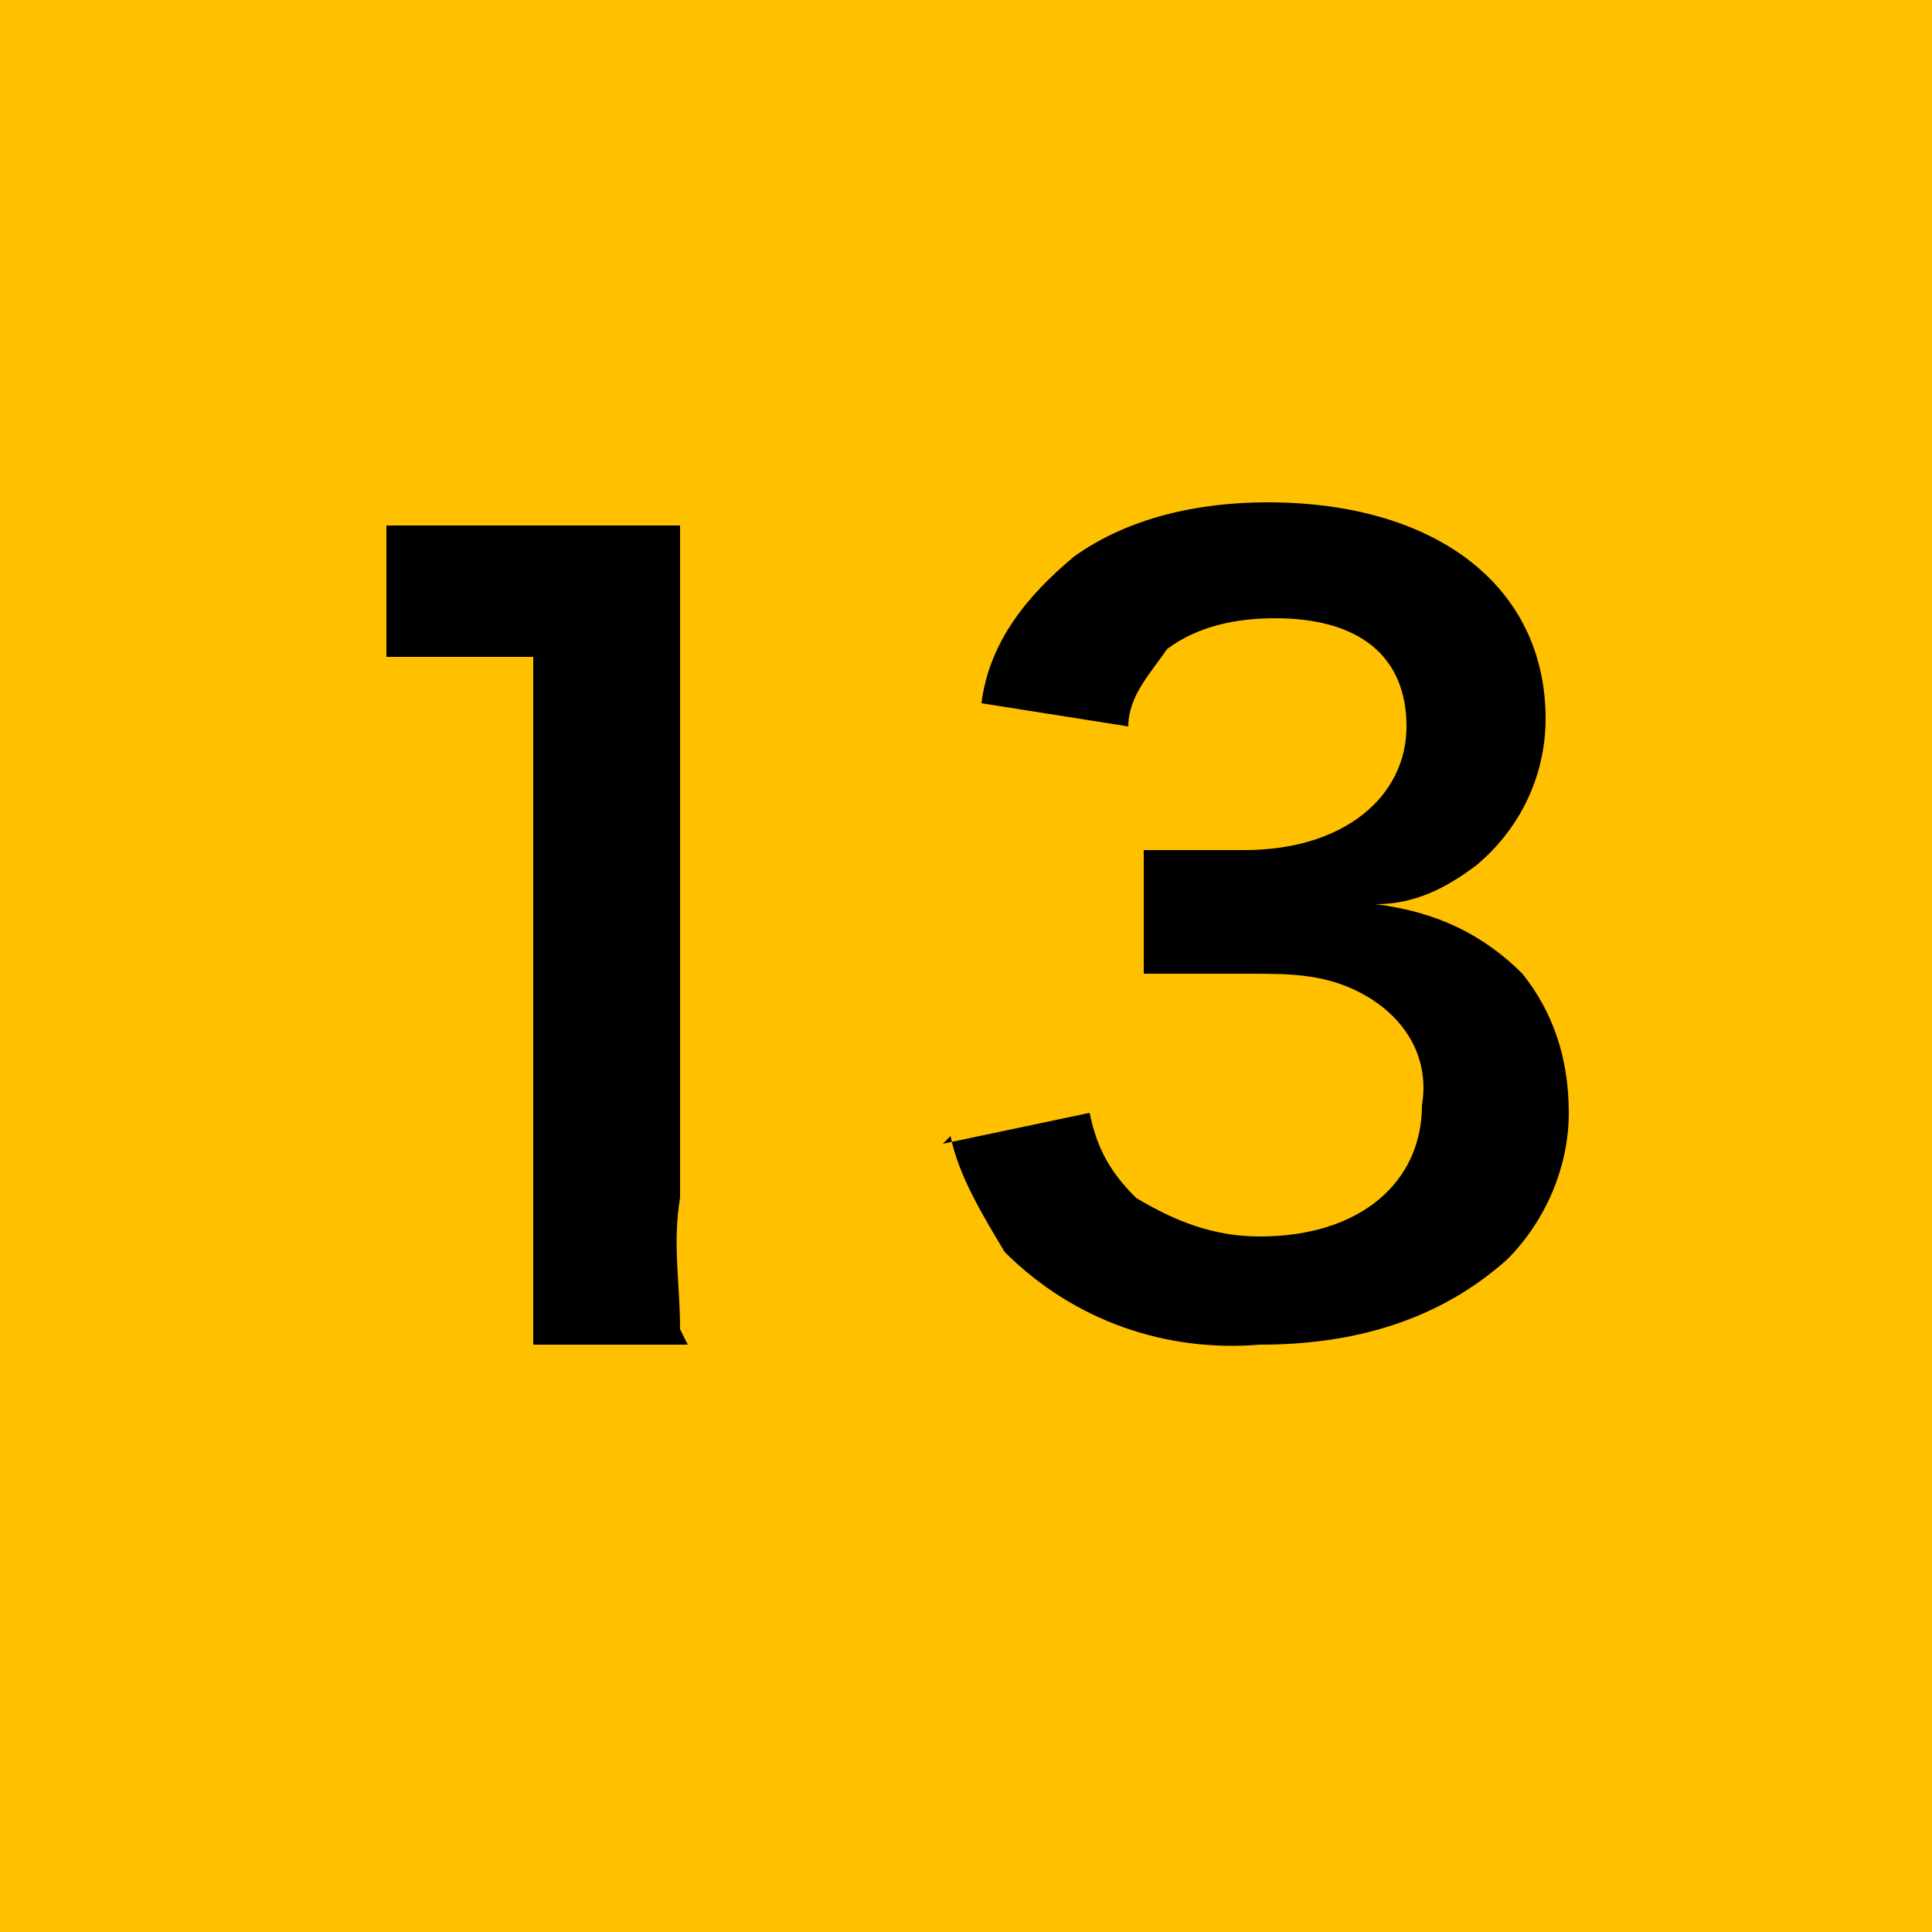
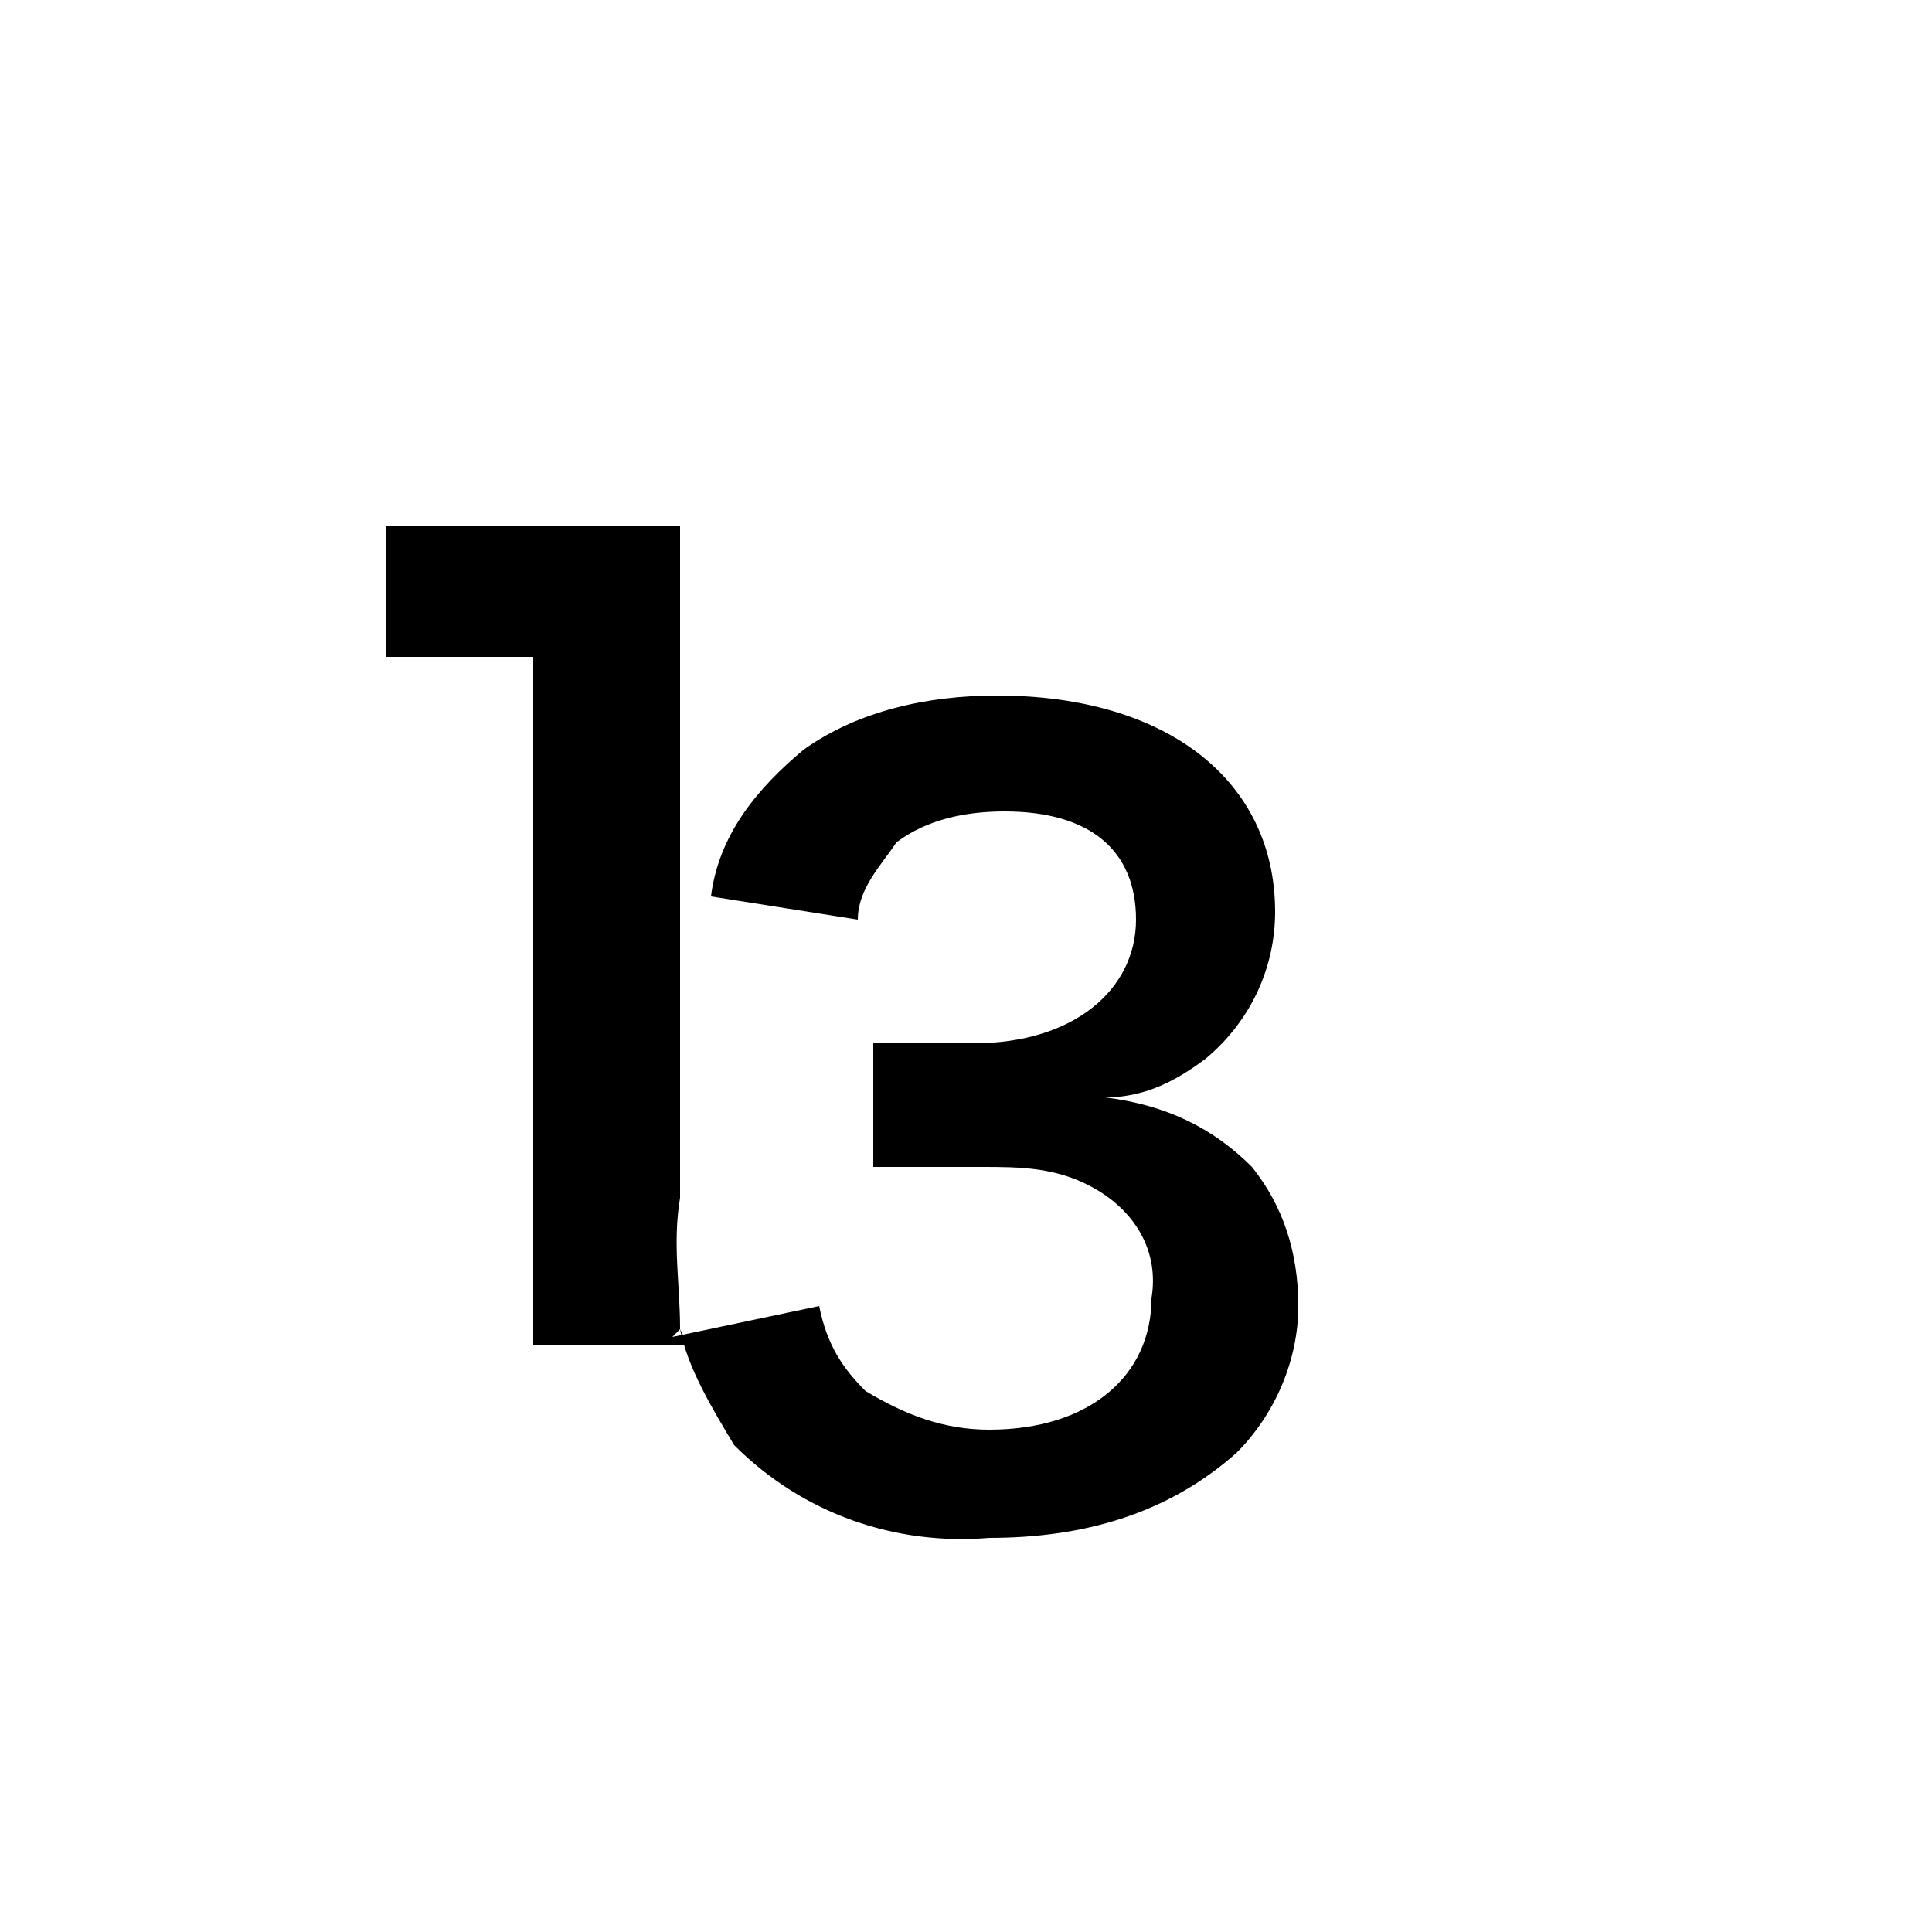
<svg xmlns="http://www.w3.org/2000/svg" id="_レイヤー_1" data-name="レイヤー_1" version="1.1" viewBox="0 0 25 25">
  <defs>
    <style>
      .st0 {
        fill: #ffc000;
      }
    </style>
  </defs>
-   <rect class="st0" y="0" width="25" height="25" />
-   <path d="M8.8,17.2c0-.6-.1-1.1,0-1.7v-6.6c0-.7,0-1.4,0-2.1-.4,0-.9,0-1.3,0h-1.2c-.4,0-.9,0-1.3,0v1.7c.4,0,.9,0,1.3,0h.6v7.2c0,.6,0,1.1,0,1.7h2ZM12.3,14.7c.1.5.4,1,.7,1.5.9.9,2.1,1.3,3.3,1.2,1.2,0,2.3-.3,3.2-1.1.5-.5.8-1.2.8-1.9,0-.7-.2-1.3-.6-1.8-.5-.5-1.1-.8-1.9-.9.5,0,.9-.2,1.3-.5.6-.5.9-1.2.9-1.9,0-1.7-1.4-2.8-3.6-2.8-.9,0-1.8.2-2.5.7-.6.5-1.1,1.1-1.2,1.9l1.9.3c0-.4.3-.7.5-1,.4-.3.9-.4,1.4-.4,1.1,0,1.7.5,1.7,1.4s-.8,1.6-2.1,1.6c-.4,0-.8,0-1.3,0v1.6c.5,0,.9,0,1.4,0,.5,0,1,0,1.5.3.5.3.8.8.7,1.4,0,1-.8,1.7-2.1,1.7-.6,0-1.1-.2-1.6-.5-.3-.3-.5-.6-.6-1.1l-1.9.4Z" />
+   <path d="M8.8,17.2c0-.6-.1-1.1,0-1.7v-6.6c0-.7,0-1.4,0-2.1-.4,0-.9,0-1.3,0h-1.2c-.4,0-.9,0-1.3,0v1.7c.4,0,.9,0,1.3,0h.6v7.2c0,.6,0,1.1,0,1.7h2Zc.1.5.4,1,.7,1.5.9.9,2.1,1.3,3.3,1.2,1.2,0,2.3-.3,3.2-1.1.5-.5.8-1.2.8-1.9,0-.7-.2-1.3-.6-1.8-.5-.5-1.1-.8-1.9-.9.5,0,.9-.2,1.3-.5.6-.5.9-1.2.9-1.9,0-1.7-1.4-2.8-3.6-2.8-.9,0-1.8.2-2.5.7-.6.5-1.1,1.1-1.2,1.9l1.9.3c0-.4.3-.7.5-1,.4-.3.9-.4,1.4-.4,1.1,0,1.7.5,1.7,1.4s-.8,1.6-2.1,1.6c-.4,0-.8,0-1.3,0v1.6c.5,0,.9,0,1.4,0,.5,0,1,0,1.5.3.5.3.8.8.7,1.4,0,1-.8,1.7-2.1,1.7-.6,0-1.1-.2-1.6-.5-.3-.3-.5-.6-.6-1.1l-1.9.4Z" />
</svg>